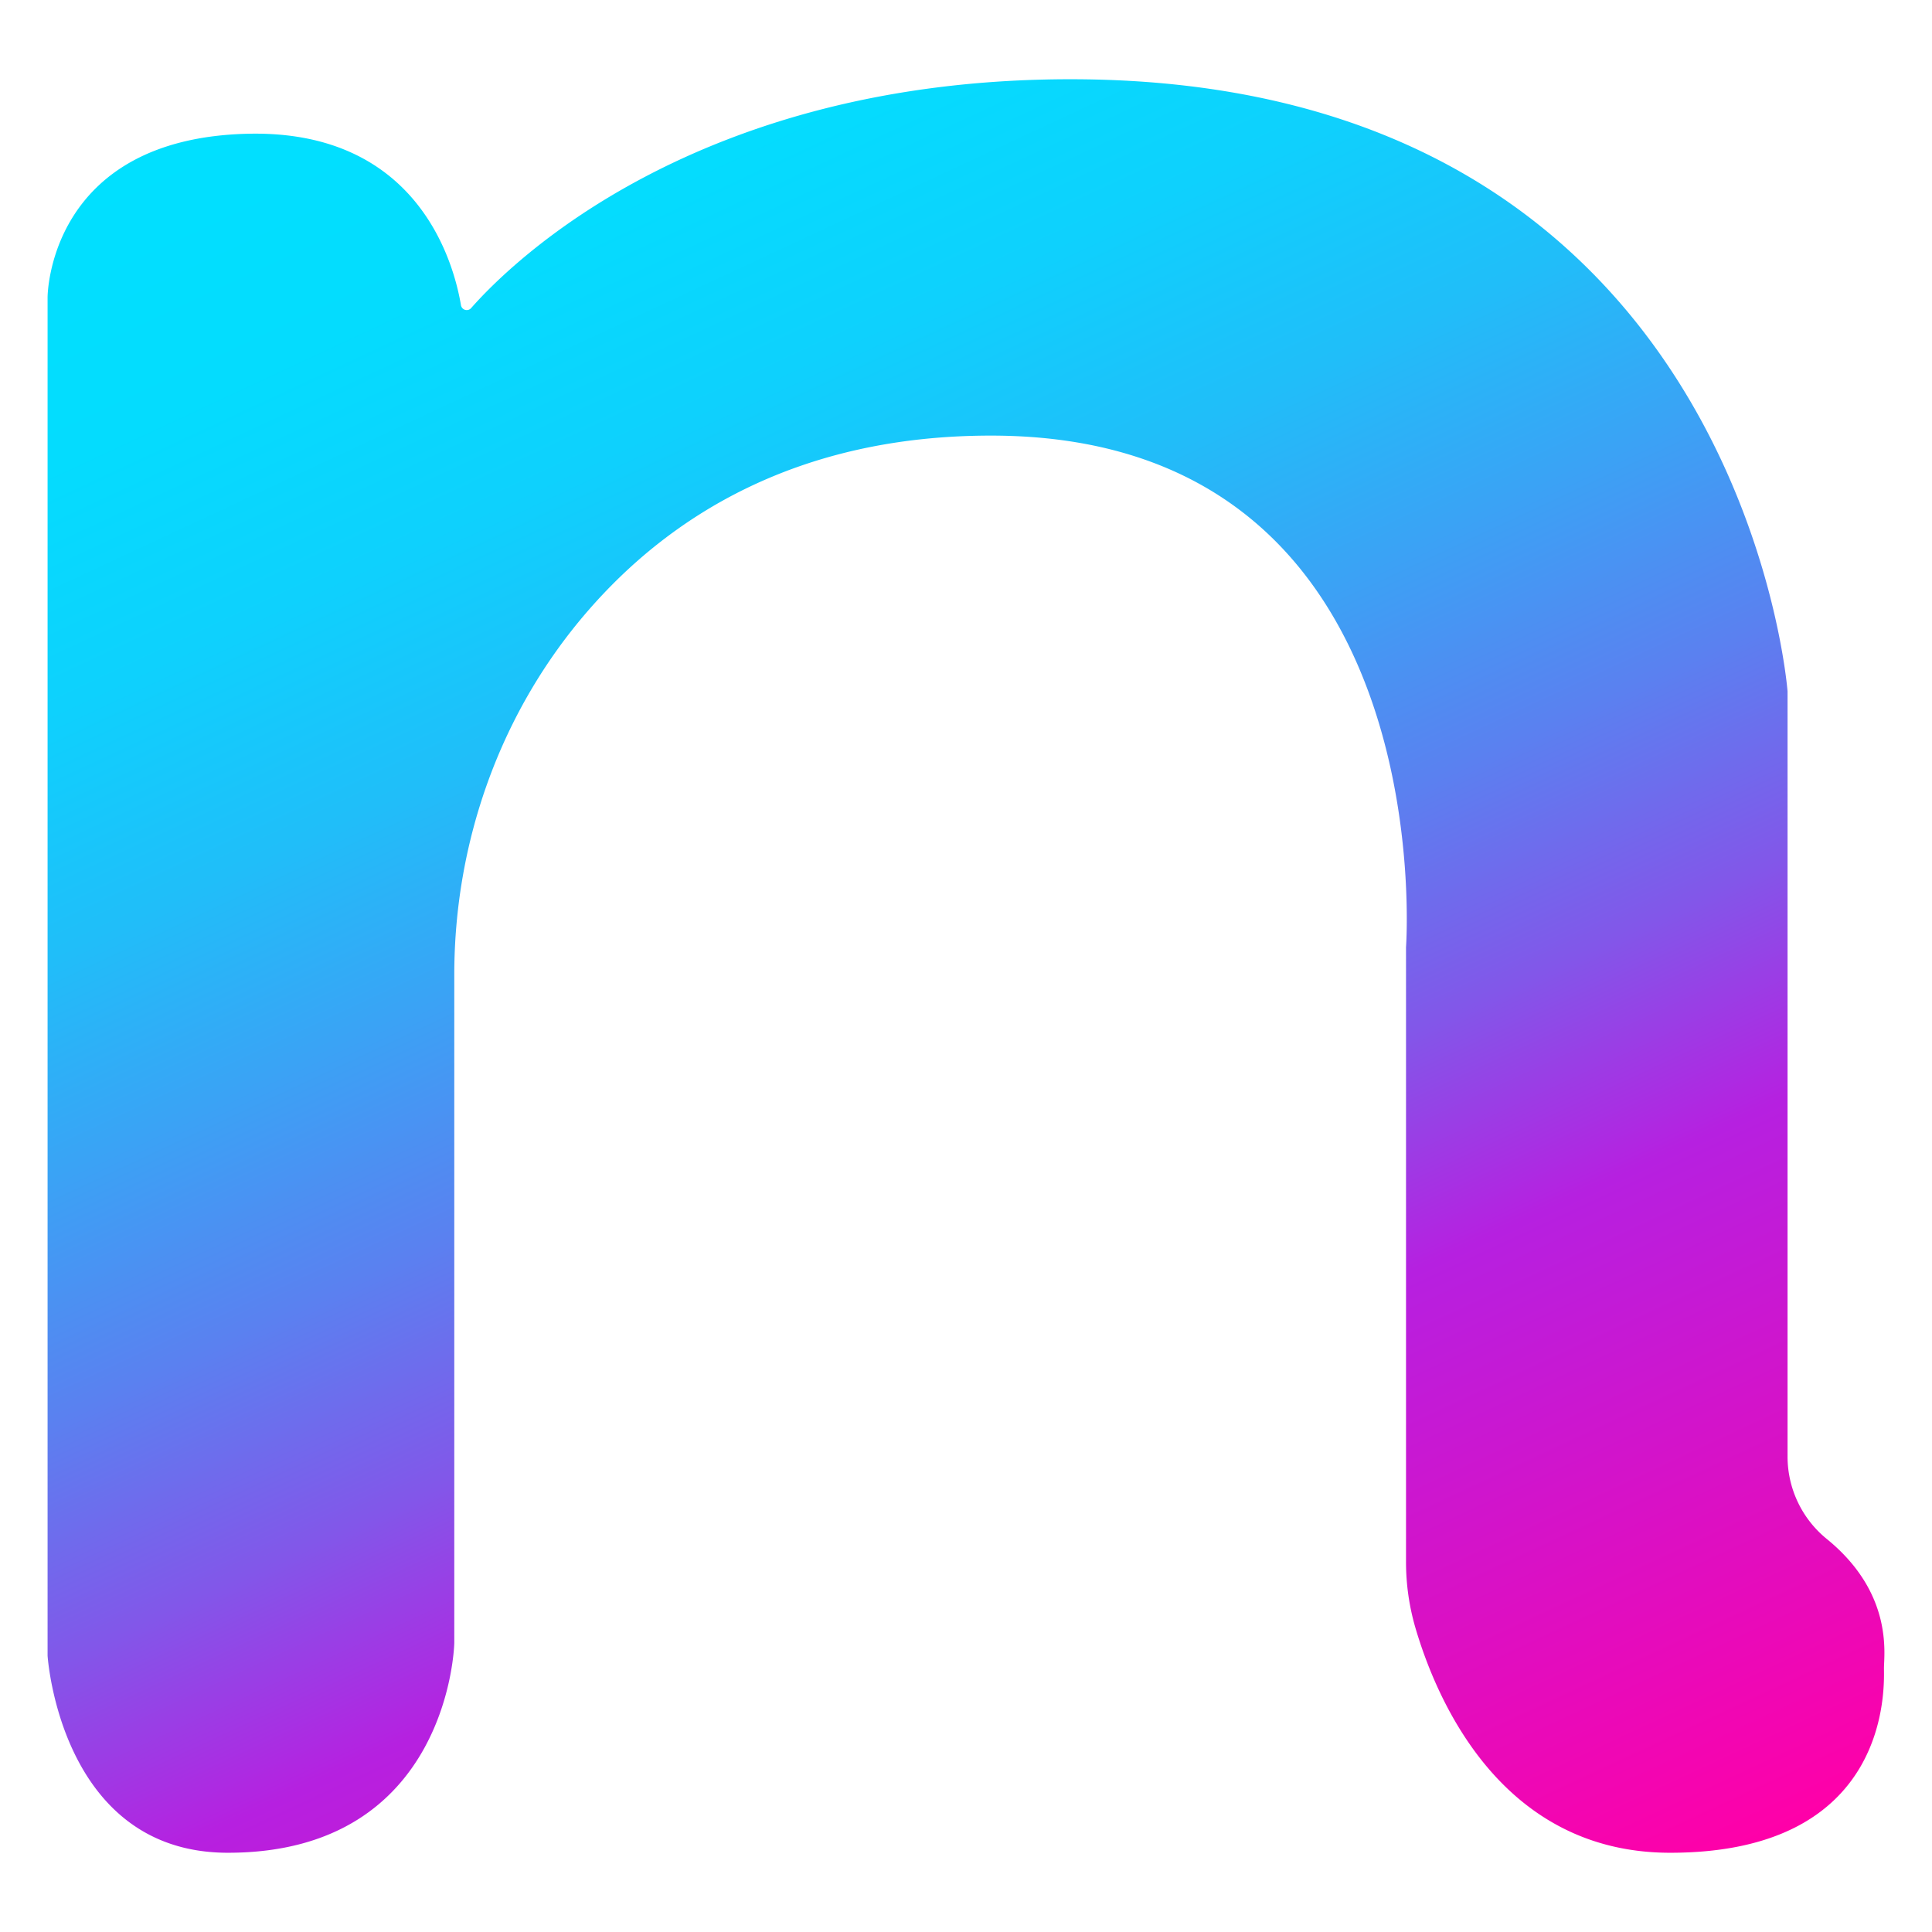
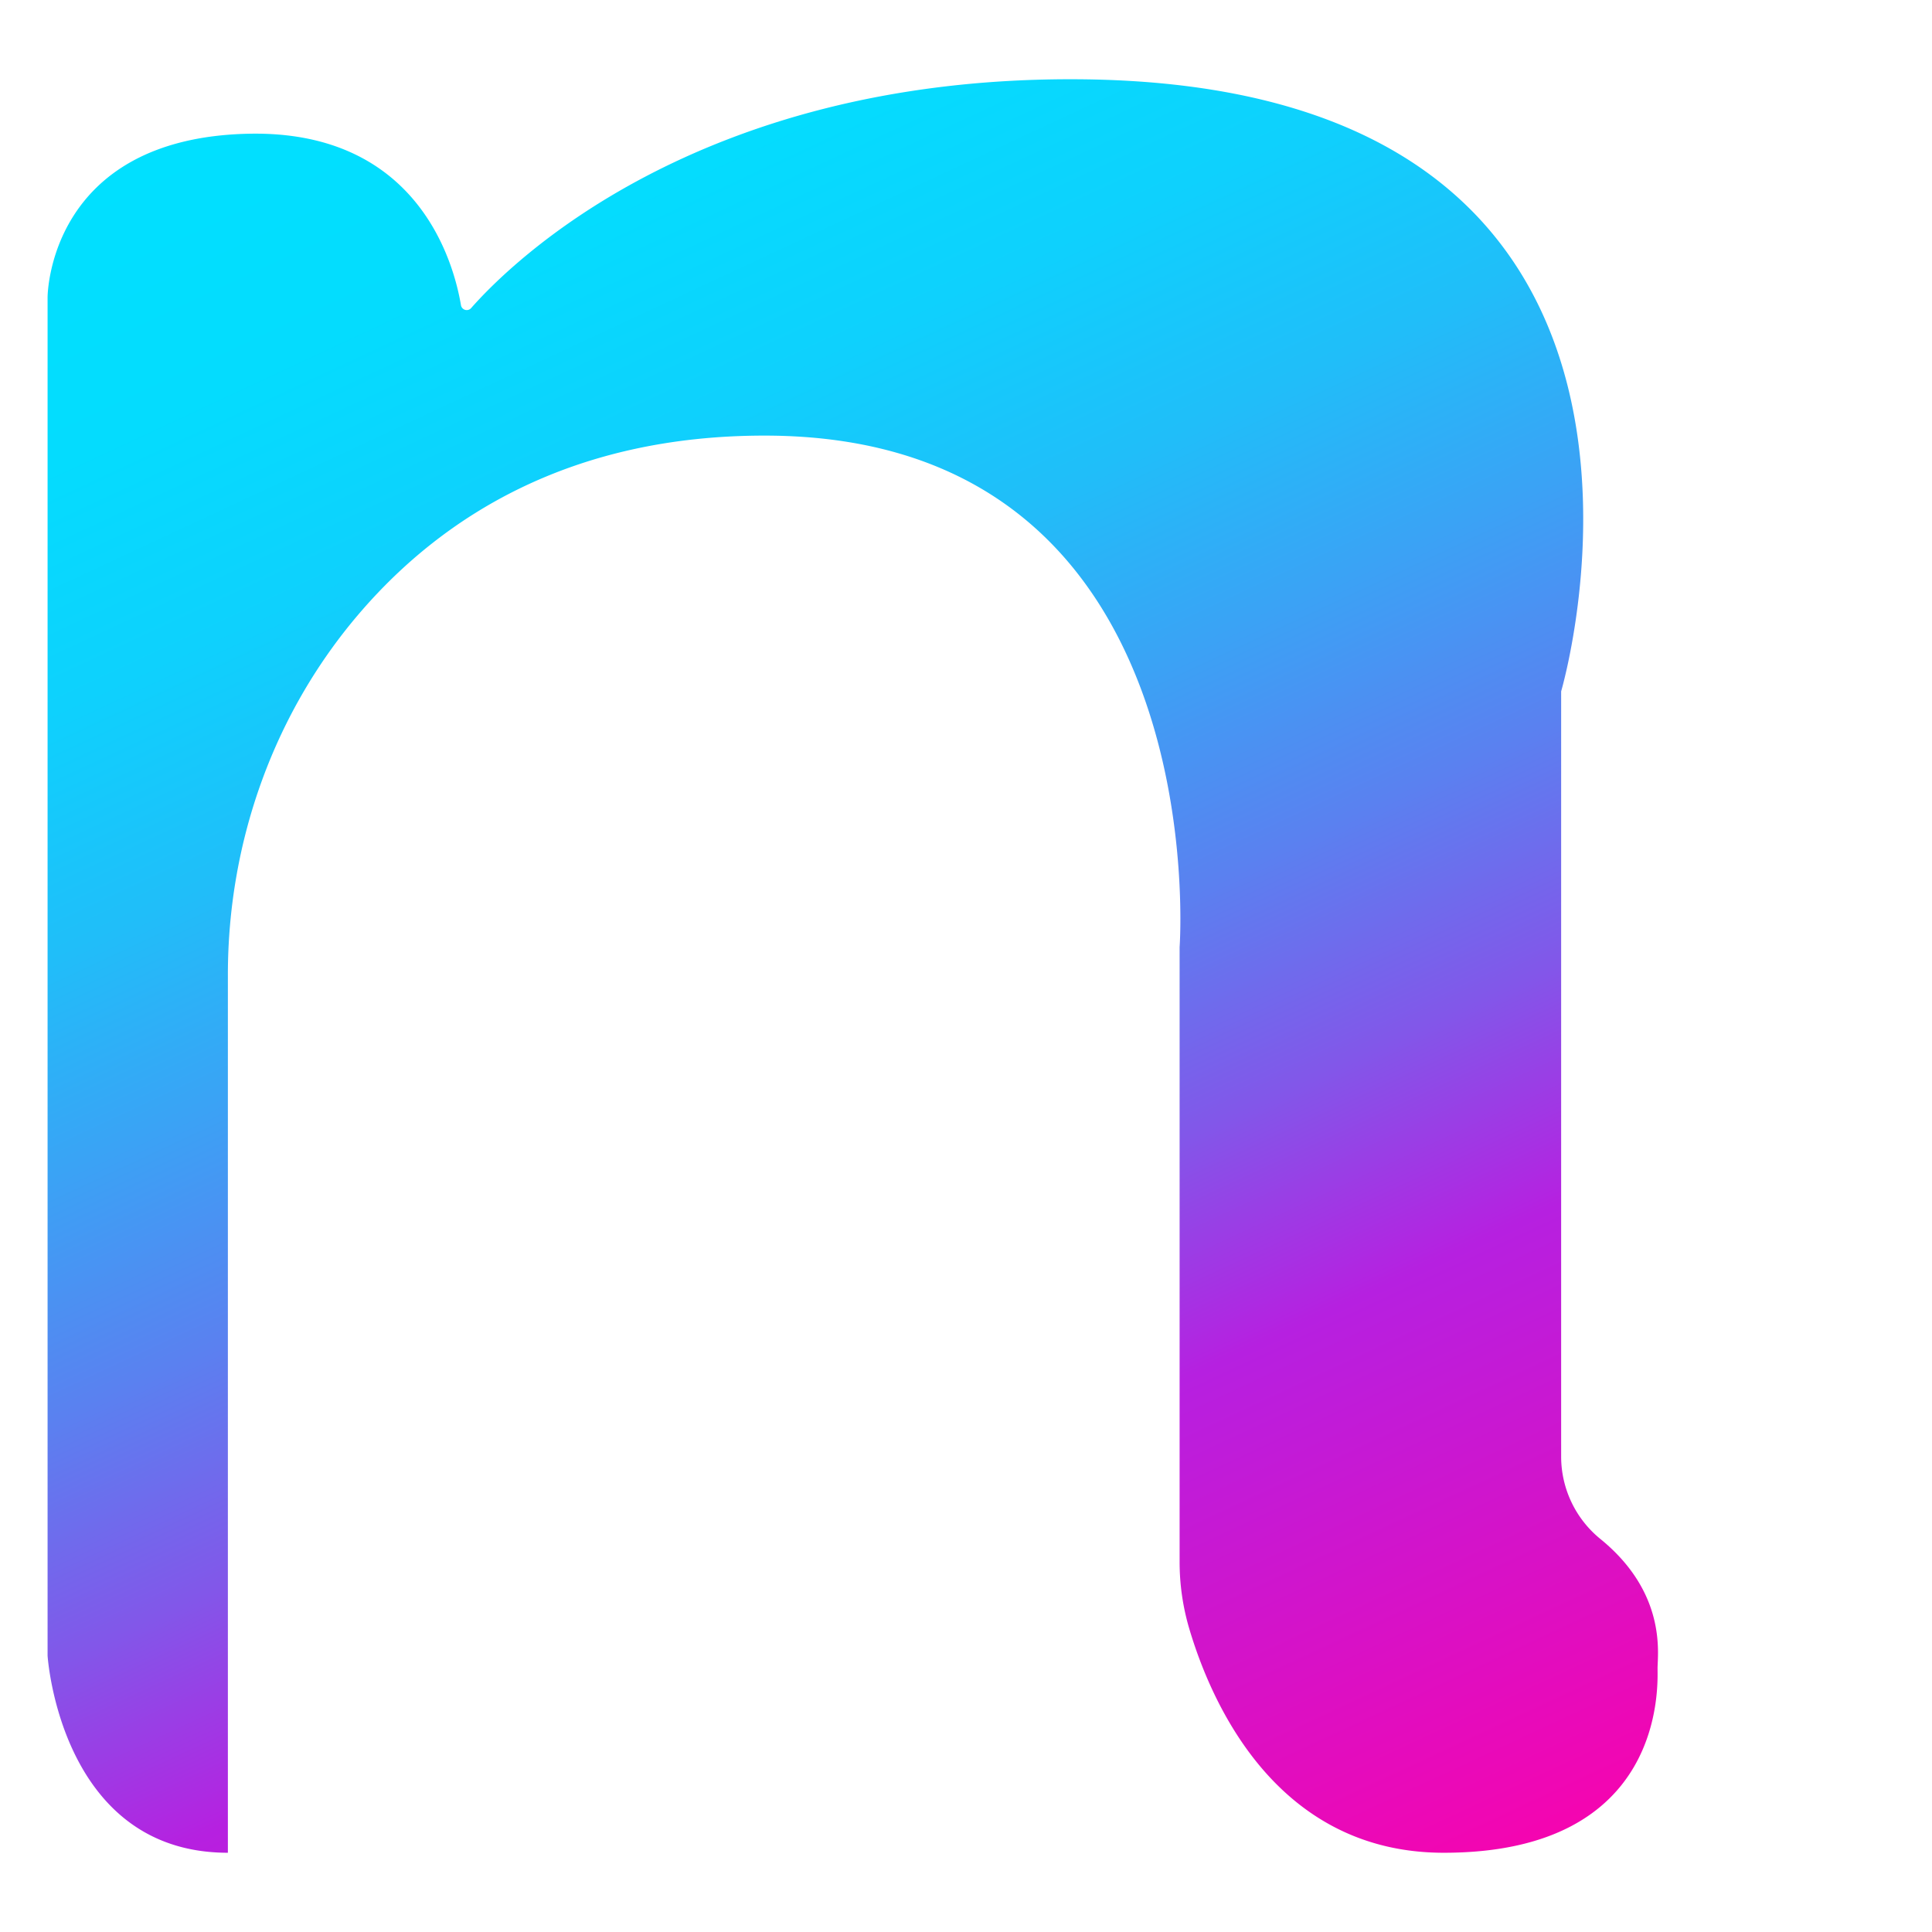
<svg xmlns="http://www.w3.org/2000/svg" id="Capa_2" data-name="Capa 2" viewBox="0 0 512 512">
  <defs>
    <style>.cls-1{fill:url(#Degradado_sin_nombre_29);}</style>
    <linearGradient id="Degradado_sin_nombre_29" x1="105.67" y1="9.67" x2="353.57" y2="541.28" gradientUnits="userSpaceOnUse">
      <stop offset="0" stop-color="#00e0ff" />
      <stop offset="0.11" stop-color="#04dcfe" />
      <stop offset="0.21" stop-color="#0ed1fd" />
      <stop offset="0.31" stop-color="#20bef9" />
      <stop offset="0.4" stop-color="#3aa3f5" />
      <stop offset="0.5" stop-color="#5a81f0" />
      <stop offset="0.6" stop-color="#8257e9" />
      <stop offset="0.69" stop-color="#b126e1" />
      <stop offset="0.7" stop-color="#b620e0" />
      <stop offset="1" stop-color="#ff00a8" />
    </linearGradient>
  </defs>
  <title>Favicon Neovi</title>
-   <path class="cls-1" d="M12.61,78.78v360S15.94,491,60.39,491c58.88,0,60-55.56,60-55.56V258.32c0-35.41,12.31-69.91,35.57-96.62,21.44-24.63,55-46.26,106.65-46.26,120,0,110,135.56,110,135.56V413.93a62.27,62.27,0,0,0,2.51,17.53c5.75,19.52,23,59.54,67.49,59.54,58.89,0,56.66-44.44,56.66-48.89,0-3.81,2.46-19.88-15.07-34.2a28.15,28.15,0,0,1-10.48-21.78V183.22S461.53,21,283.72,21c-99.28,0-148.26,48.6-158.87,60.65a1.55,1.55,0,0,1-2.69-.77c-1.9-11.29-11.42-46.37-56.22-45.44C12.61,36.56,12.61,78.78,12.61,78.78Z" />
+   <path class="cls-1" d="M12.61,78.78v360S15.94,491,60.39,491V258.32c0-35.41,12.31-69.91,35.57-96.62,21.44-24.63,55-46.26,106.65-46.26,120,0,110,135.56,110,135.56V413.93a62.27,62.27,0,0,0,2.51,17.53c5.75,19.52,23,59.54,67.49,59.54,58.89,0,56.66-44.44,56.66-48.89,0-3.81,2.46-19.88-15.07-34.2a28.15,28.15,0,0,1-10.48-21.78V183.22S461.53,21,283.72,21c-99.28,0-148.26,48.6-158.87,60.65a1.55,1.55,0,0,1-2.69-.77c-1.9-11.29-11.42-46.37-56.22-45.44C12.61,36.56,12.61,78.78,12.61,78.78Z" />
</svg>